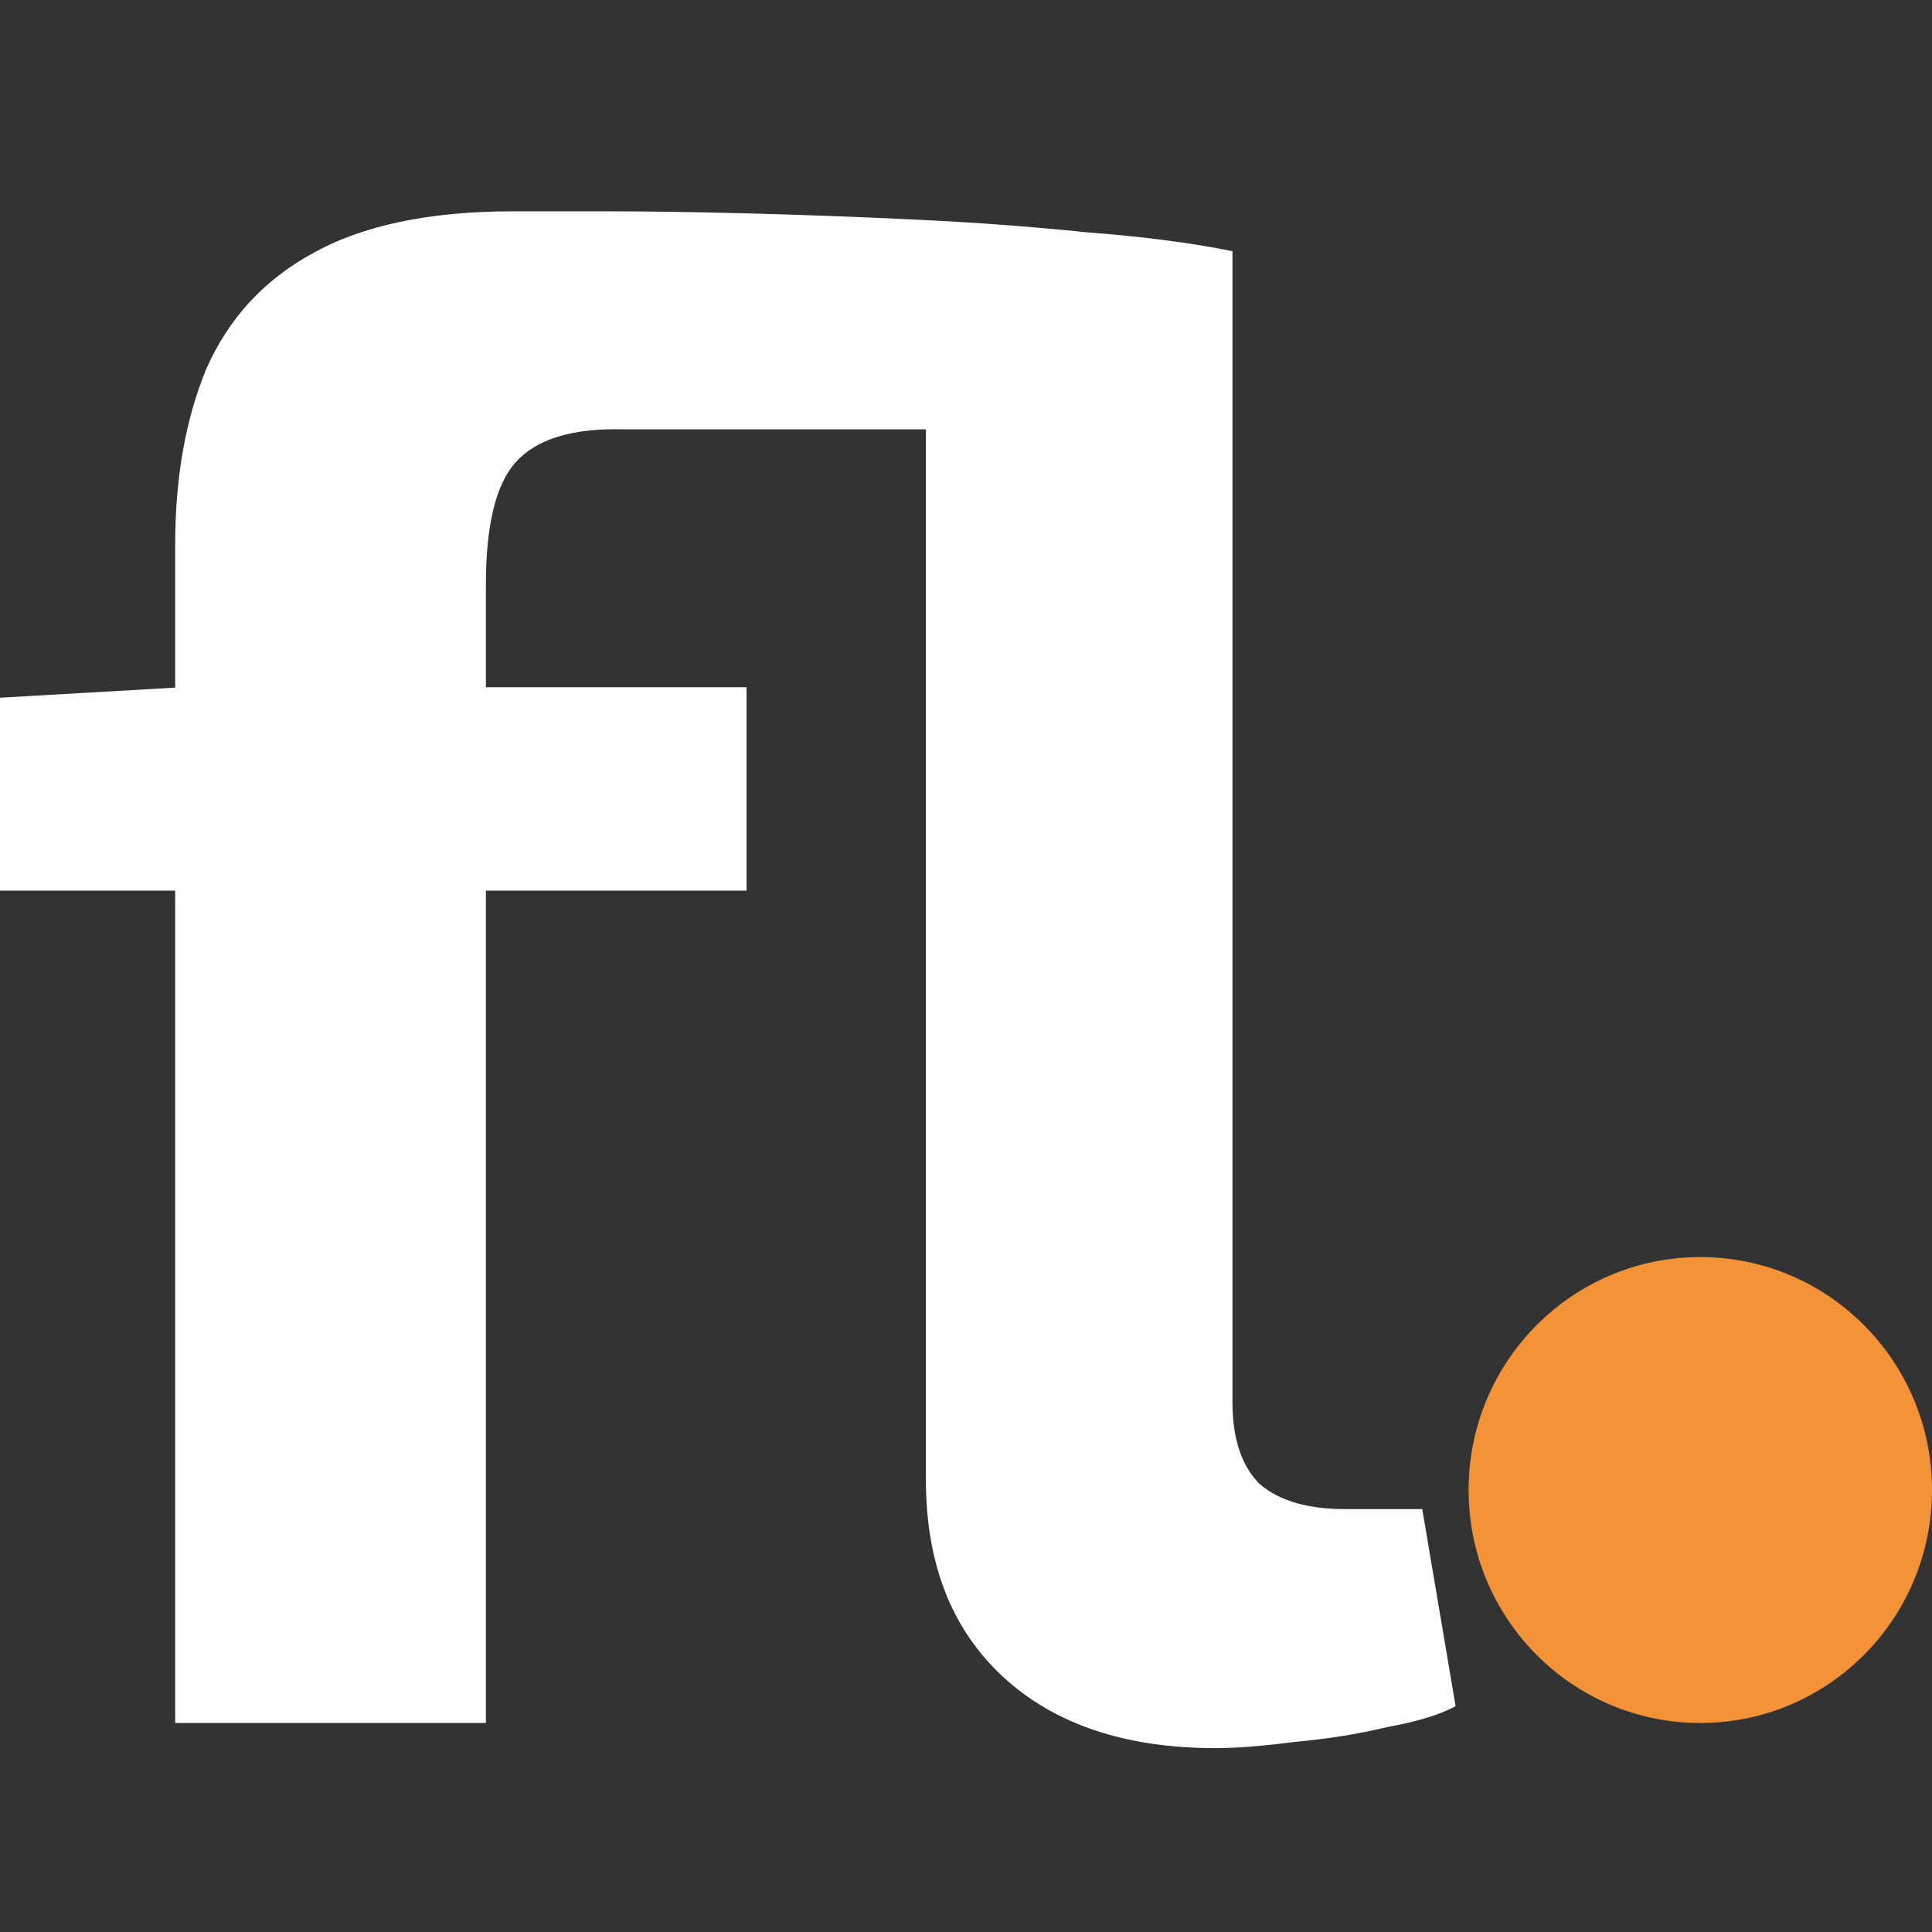
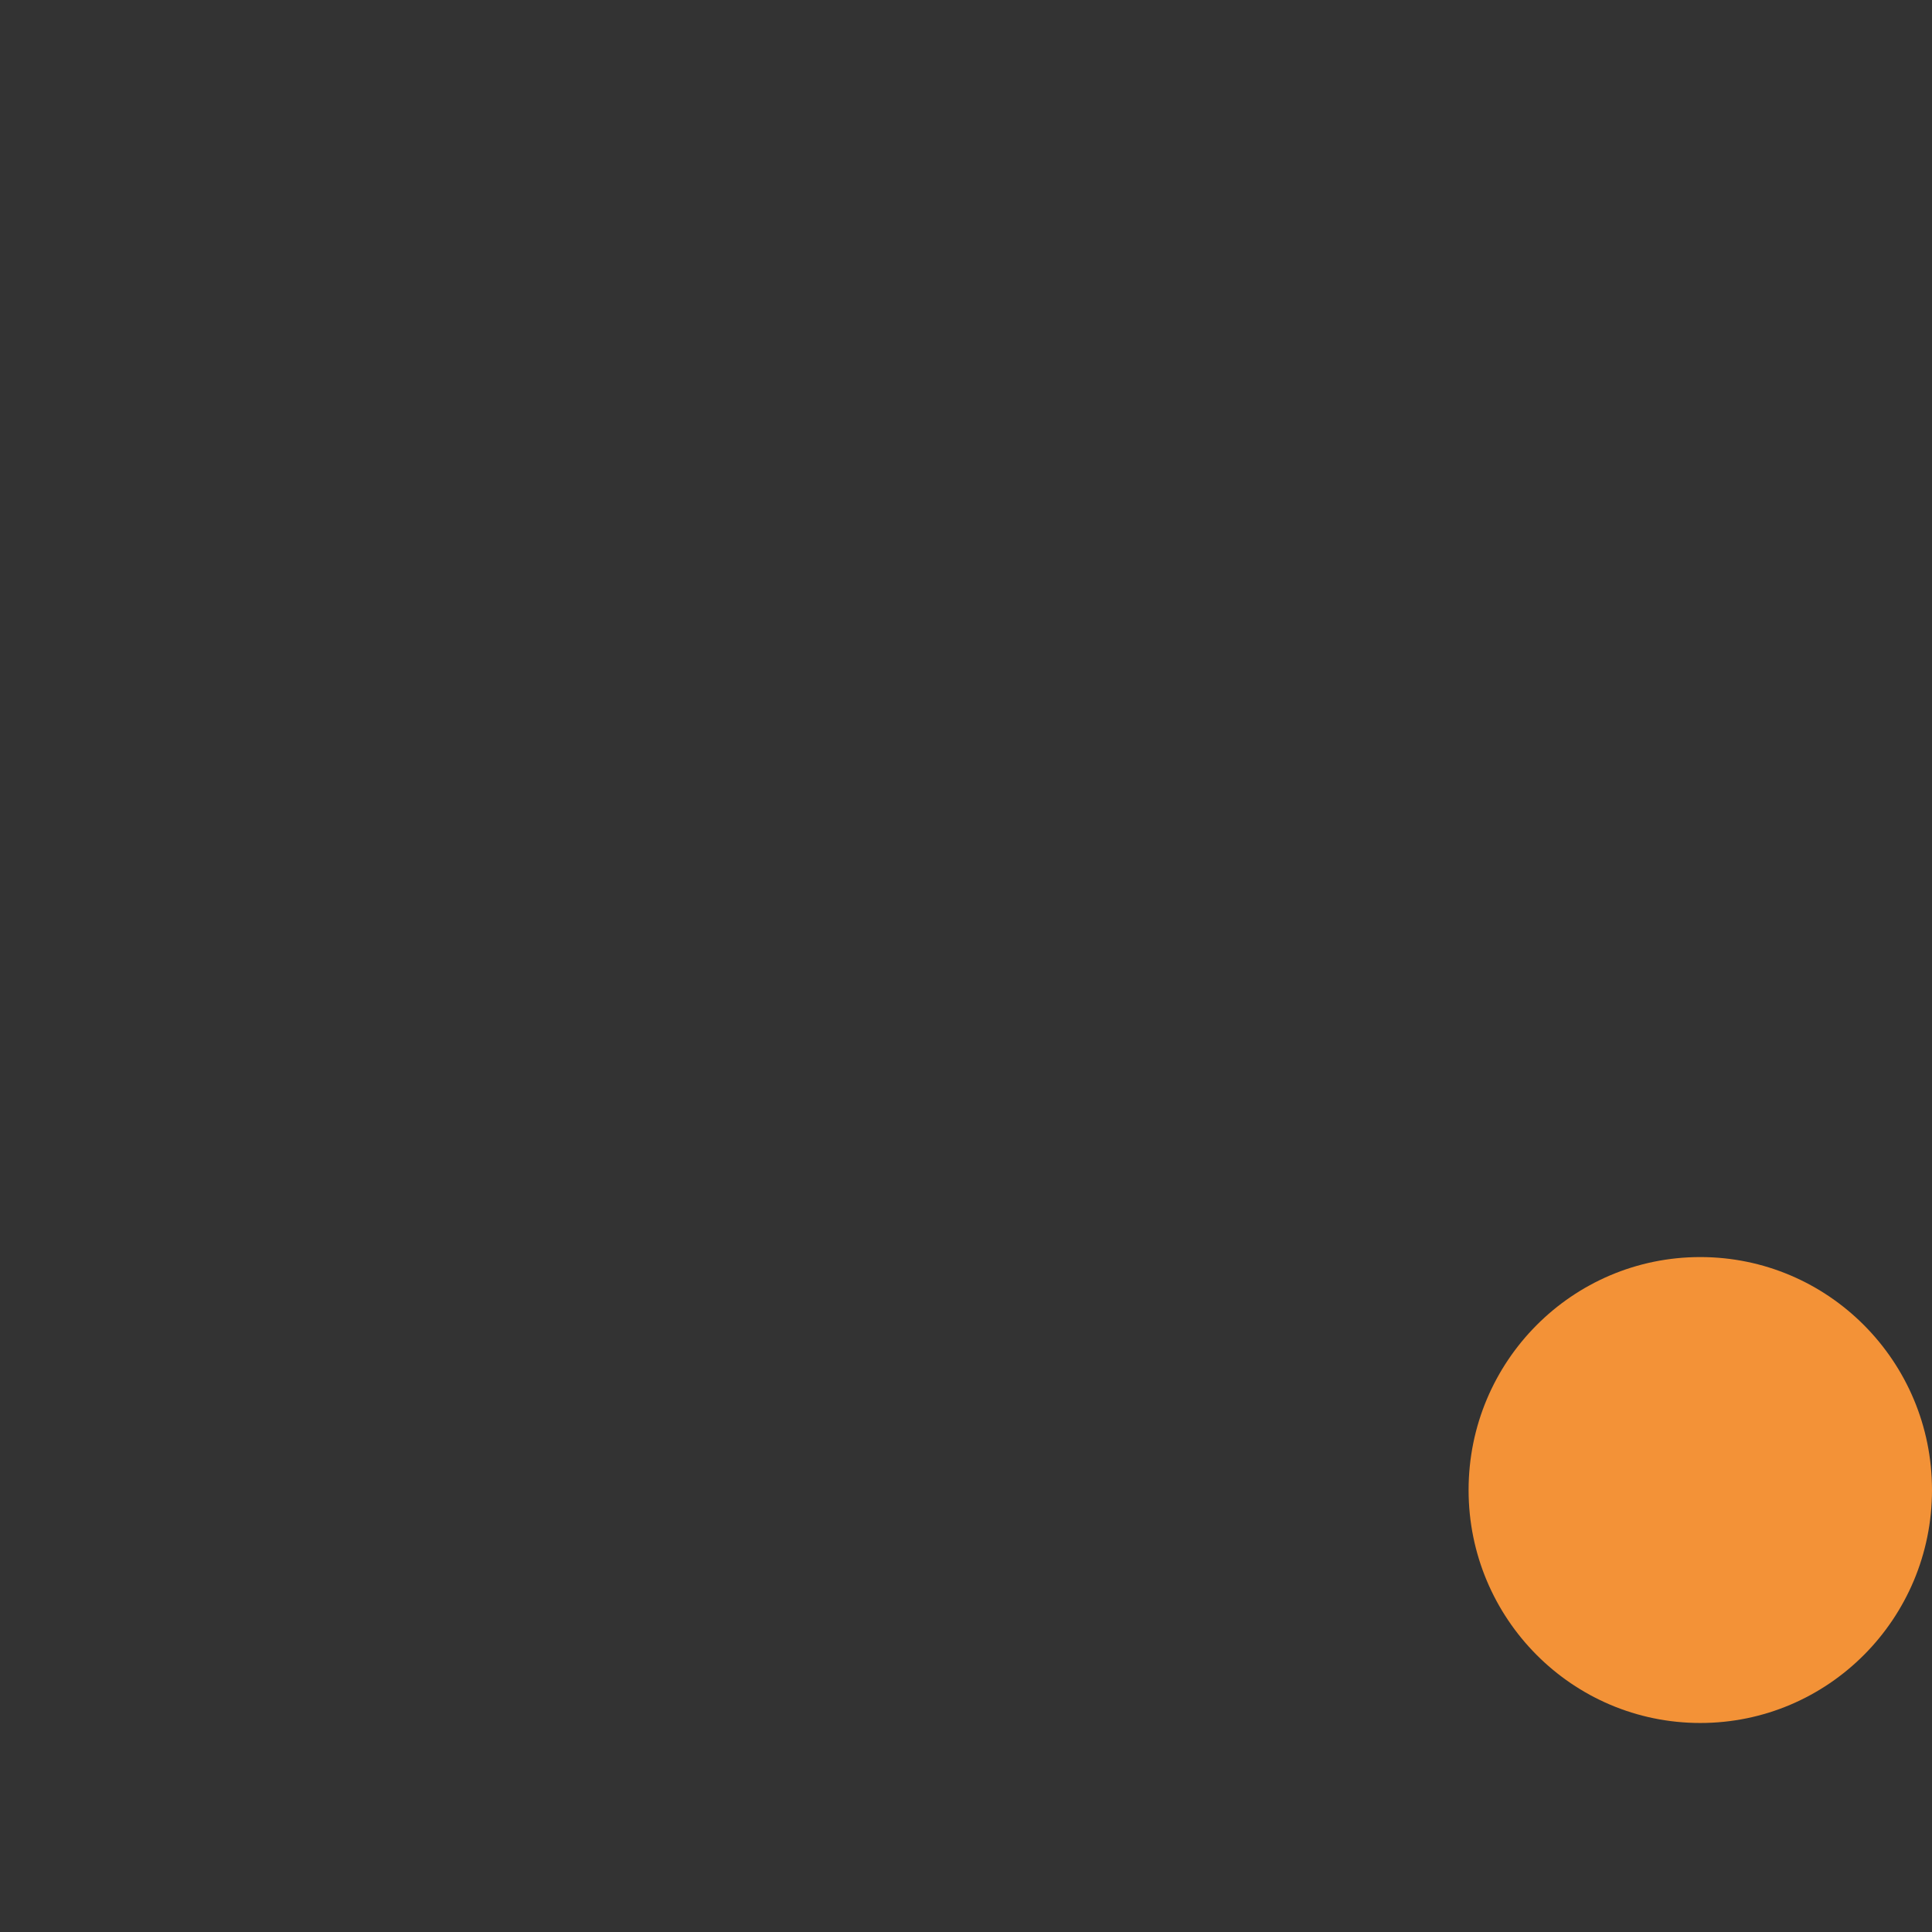
<svg xmlns="http://www.w3.org/2000/svg" width="64" height="64" viewBox="0 0 64 64" fill="none">
  <rect x="0" y="0" width="64" height="64" fill="#333333" stroke="none" />
-   <path d="M16.994 7C17.685 7 18.698 7 20.034 7C21.415 7 23.004 7.023 24.8 7.069C26.596 7.116 28.462 7.185 30.396 7.278C32.33 7.37 34.195 7.509 35.991 7.695C37.834 7.833 39.445 8.042 40.827 8.32V46.449C40.827 47.653 41.126 48.556 41.725 49.158C42.37 49.714 43.314 49.991 44.557 49.991H47.114L48.219 56.52C47.712 56.798 46.952 57.029 45.939 57.215C44.972 57.446 43.959 57.608 42.9 57.701C41.84 57.84 40.965 57.909 40.274 57.909C37.281 57.909 34.932 57.122 33.228 55.548C31.524 53.973 30.672 51.797 30.672 49.019V14.223H20.655C18.951 14.177 17.754 14.547 17.063 15.334C16.418 16.075 16.096 17.418 16.096 19.363V57.076H5.803V18.043C5.803 15.82 6.148 13.876 6.839 12.209C7.576 10.542 8.75 9.269 10.362 8.389C12.02 7.463 14.231 7 16.994 7ZM24.731 22.766V29.503H0V23.113L6.01 22.766H24.731Z" fill="white" />
  <path d="M64 49.359C64 53.621 60.563 57.076 56.324 57.076C52.085 57.076 48.649 53.621 48.649 49.359C48.649 45.097 52.085 41.642 56.324 41.642C60.563 41.642 64 45.097 64 49.359Z" fill="#F39237" />
</svg>